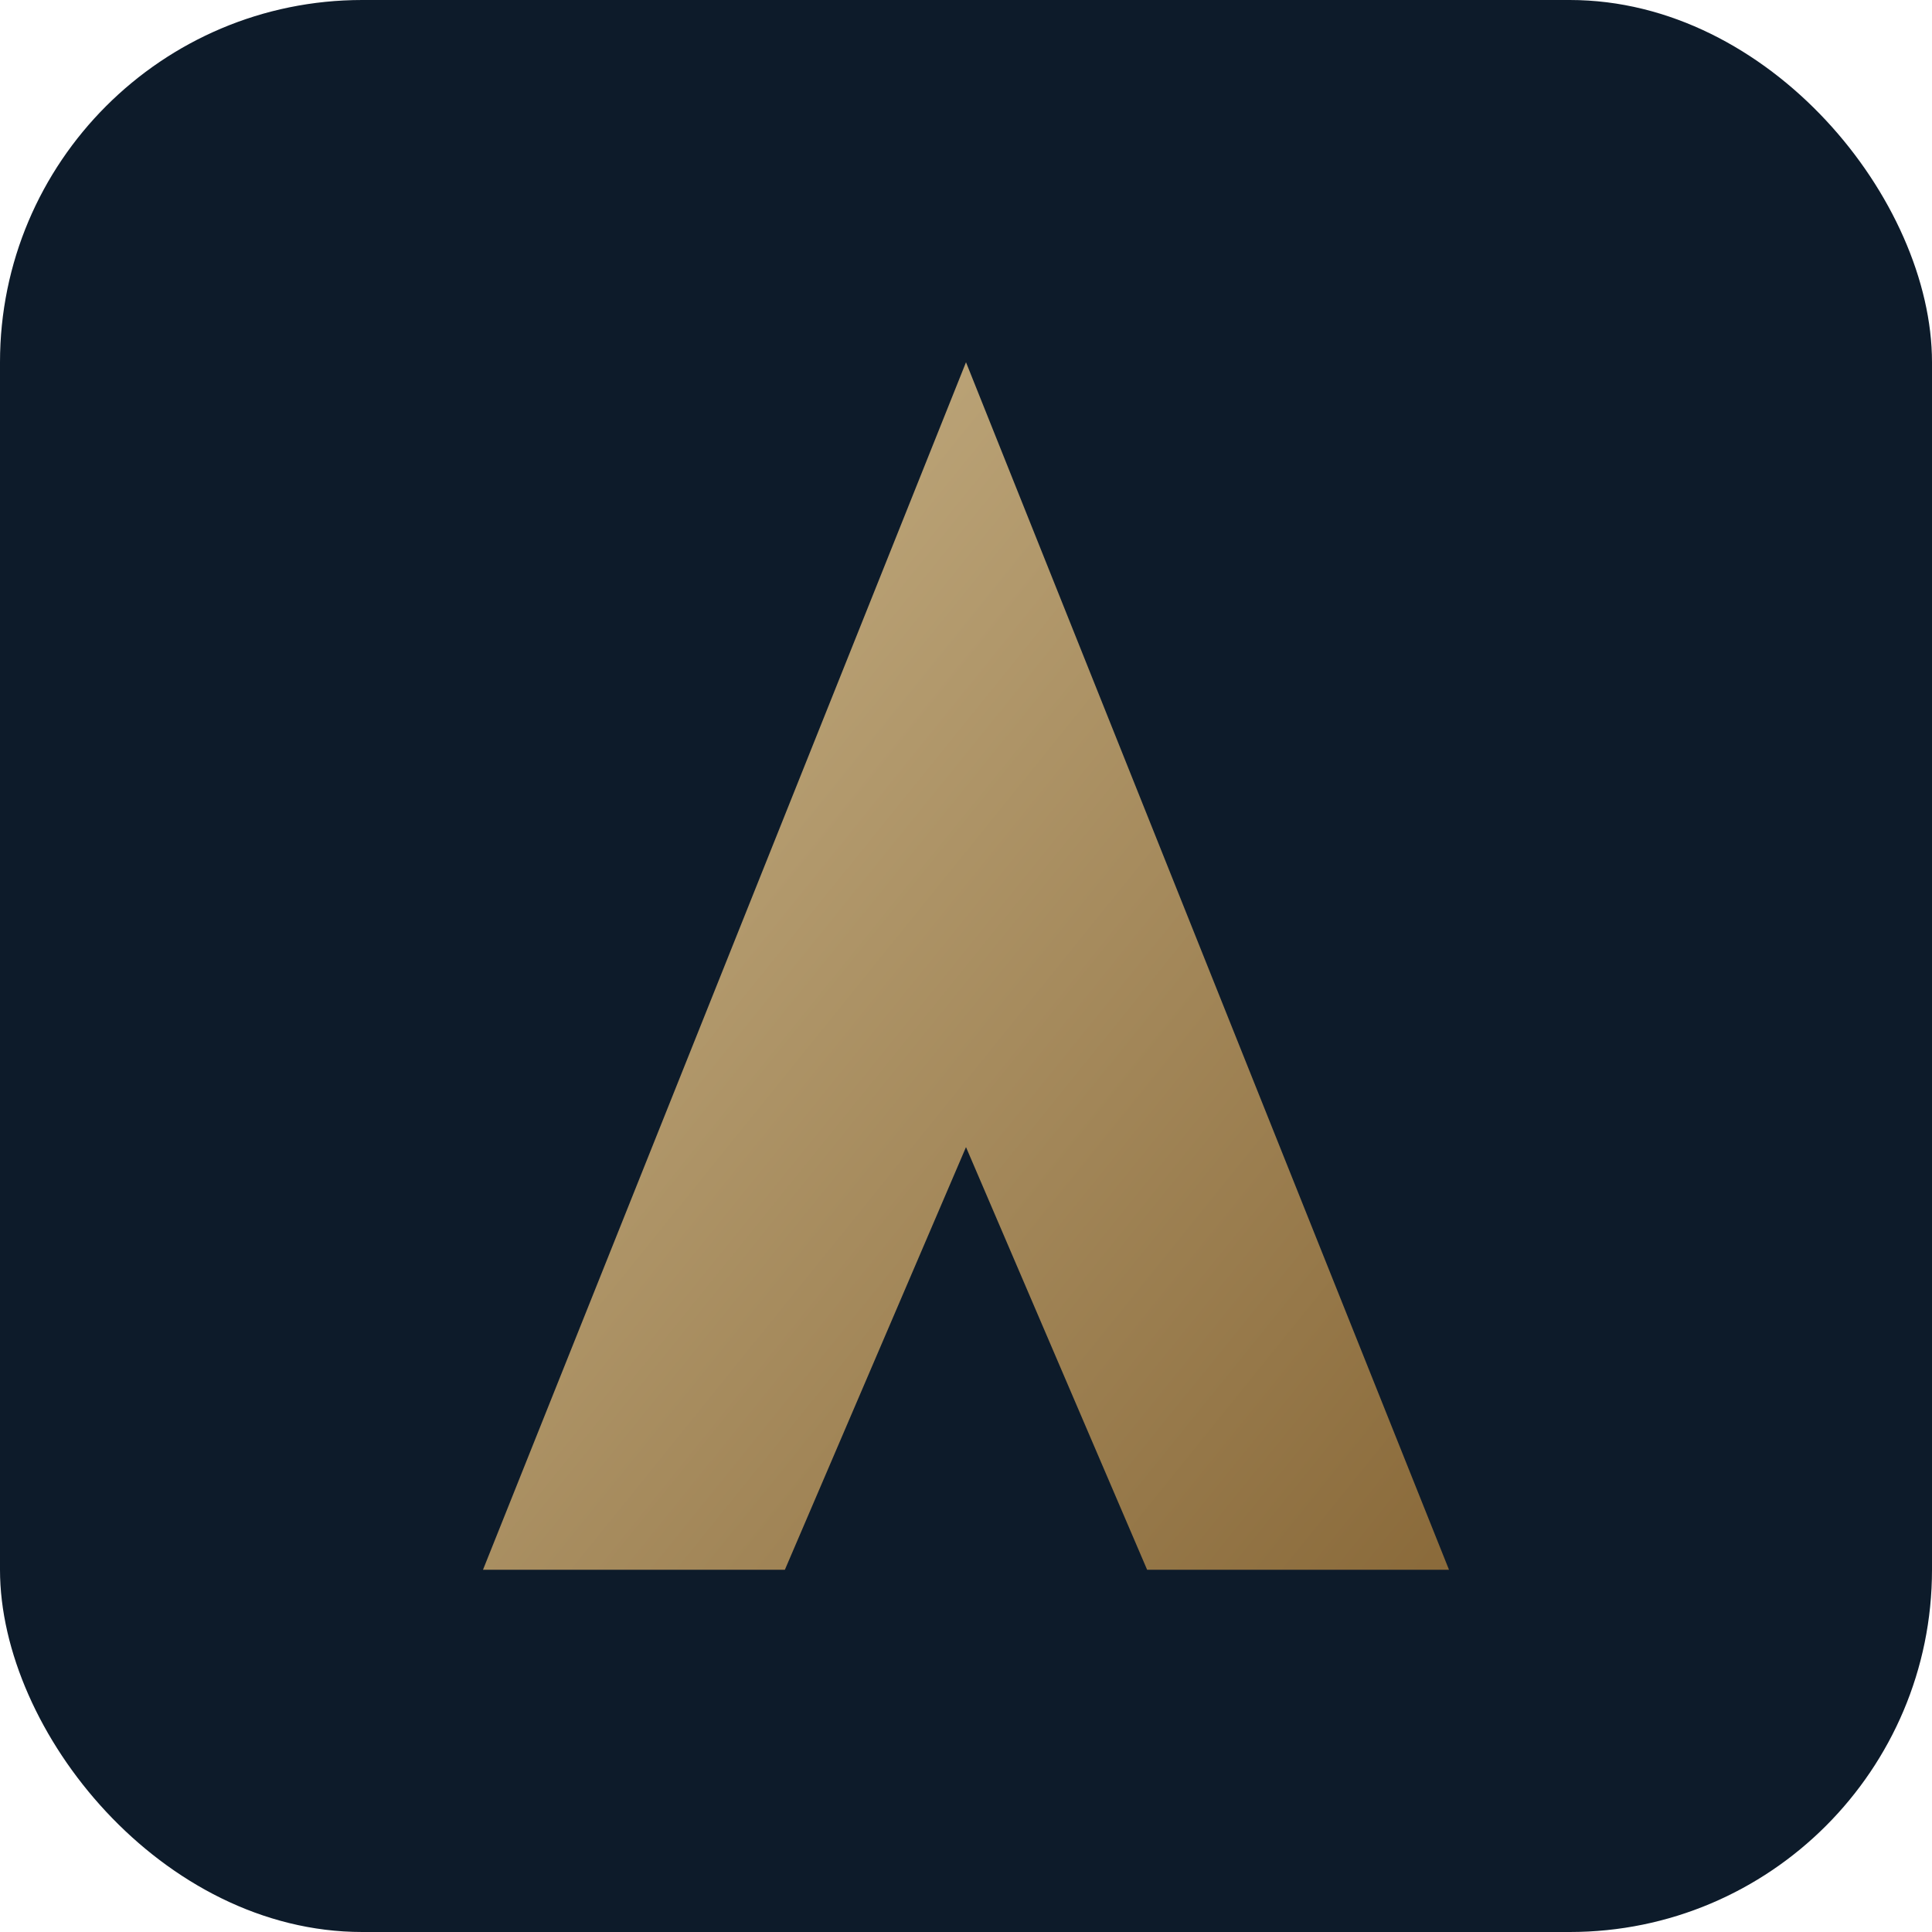
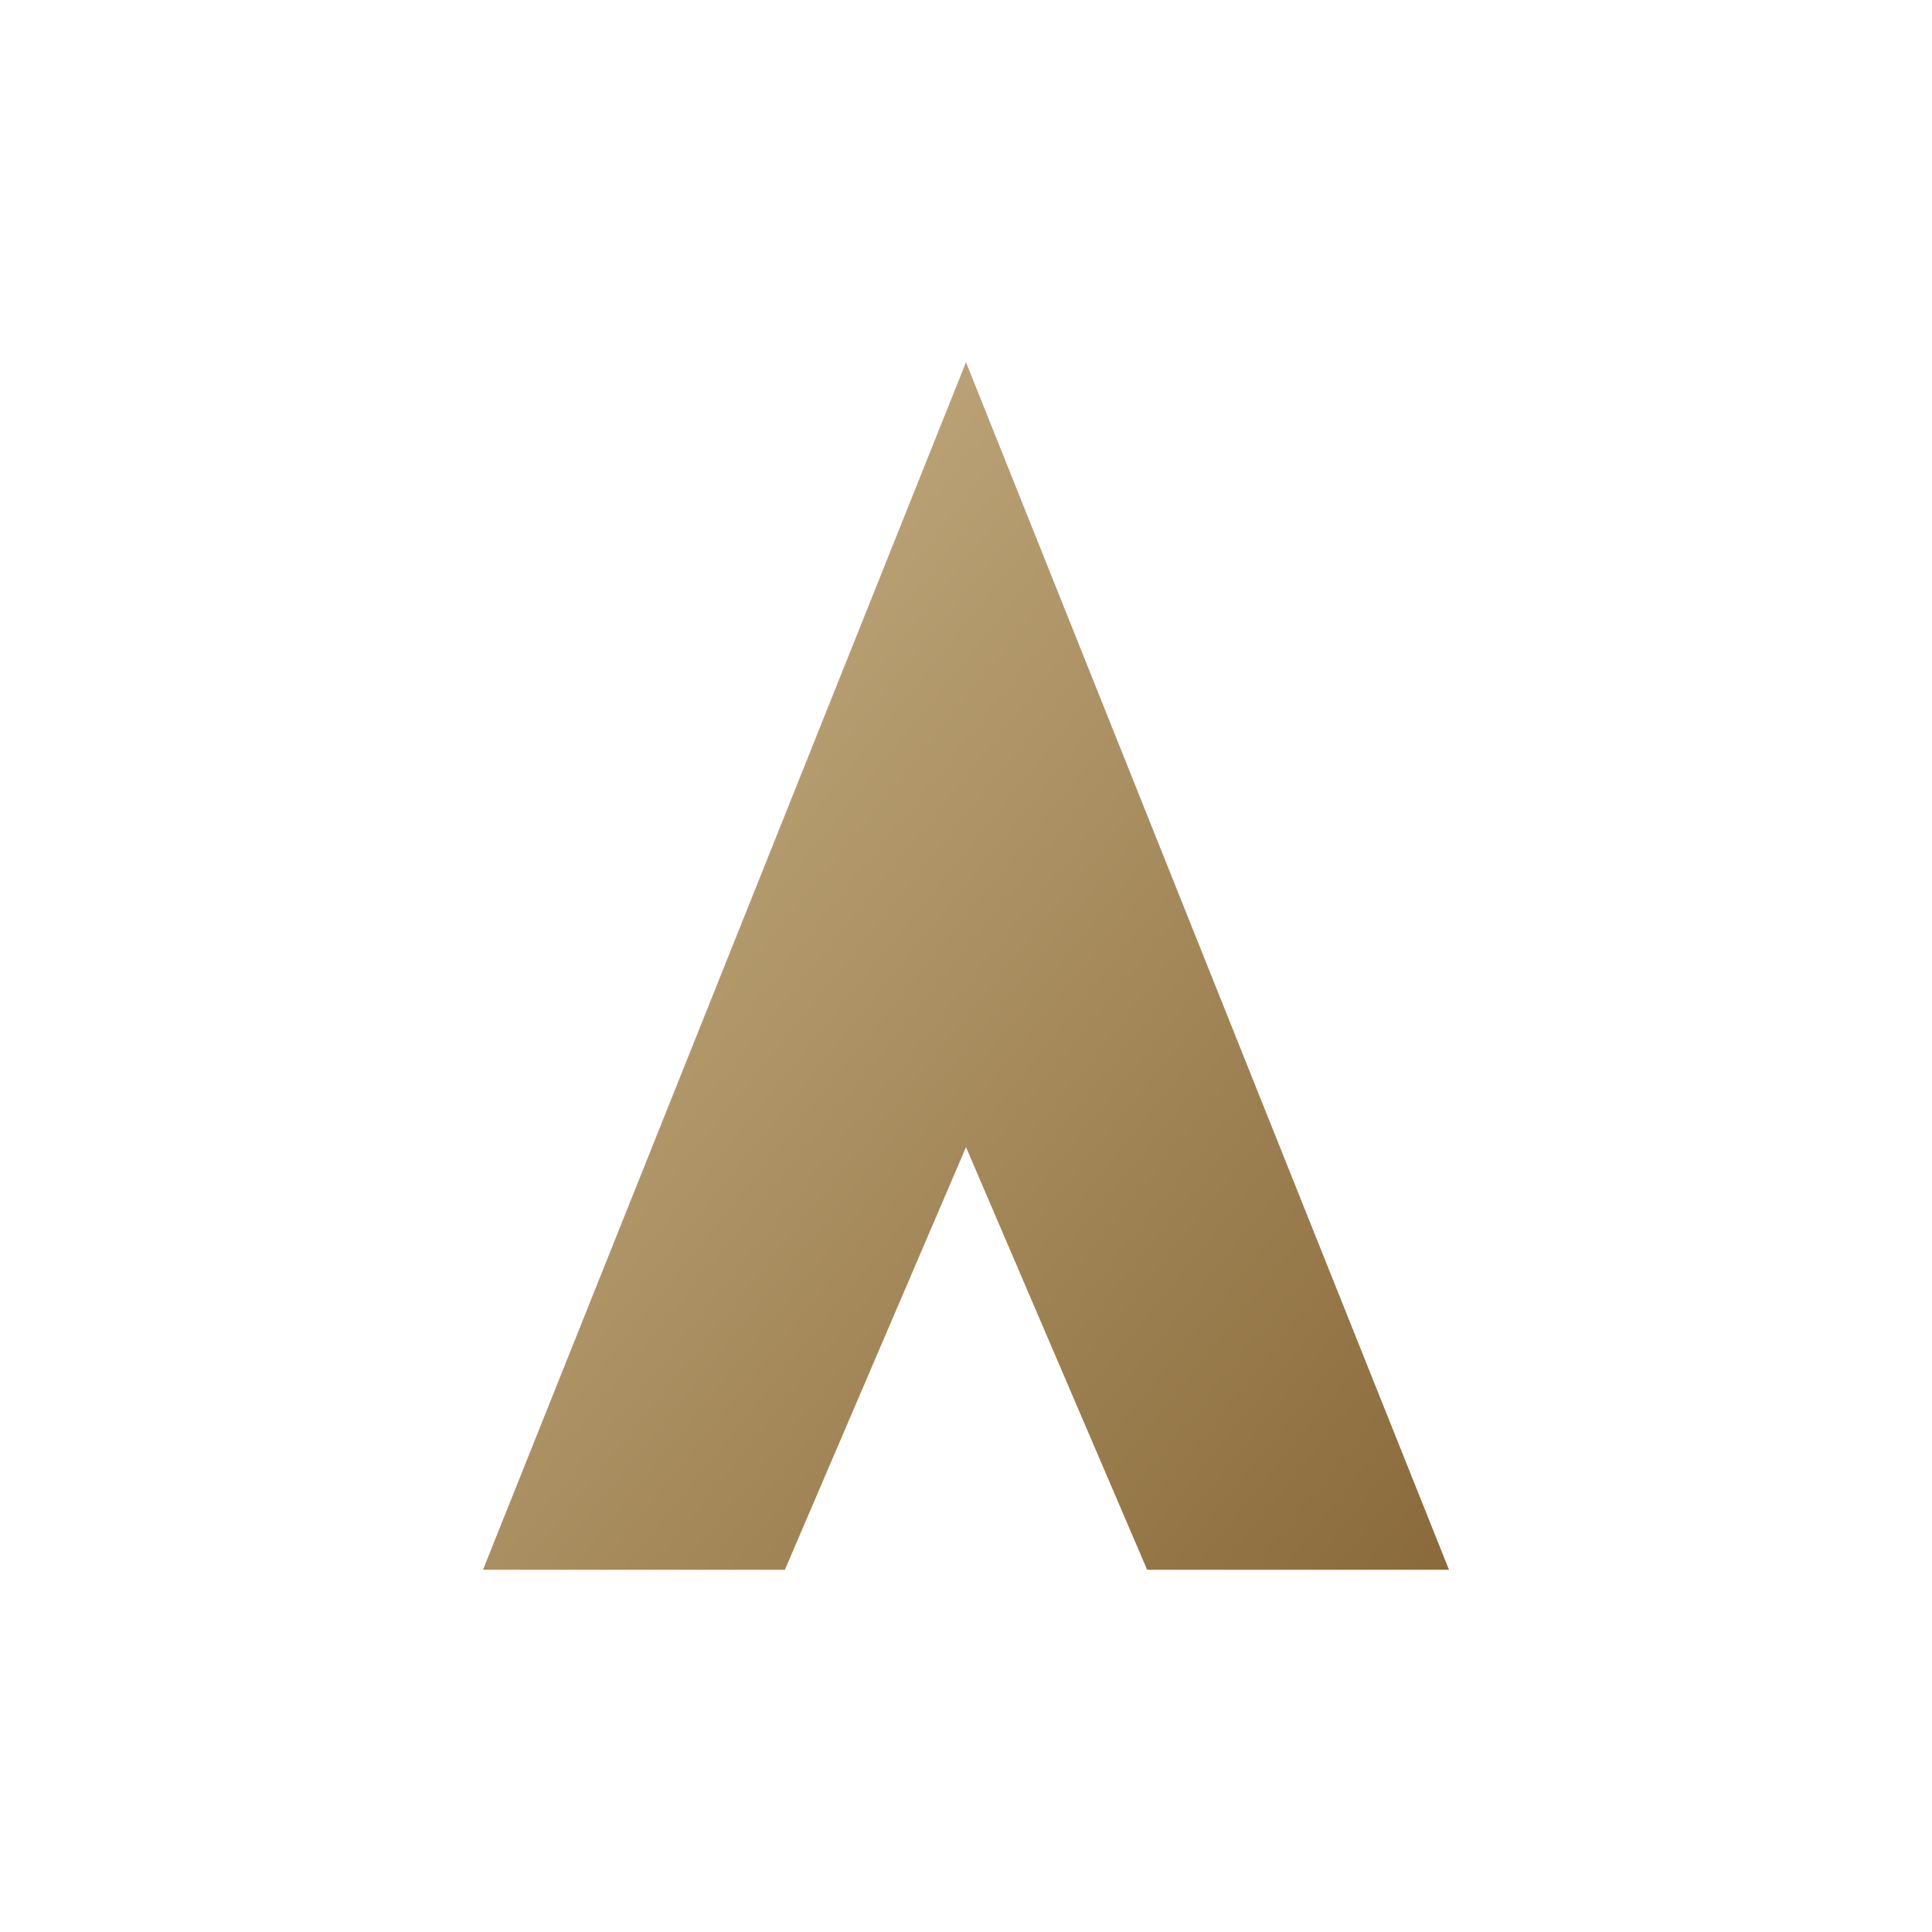
<svg xmlns="http://www.w3.org/2000/svg" viewBox="0 0 64 64">
  <defs>
    <linearGradient id="g" x1="0" y1="0" x2="1" y2="1">
      <stop offset="0%" stop-color="#C9B489" />
      <stop offset="100%" stop-color="#8A6A3A" />
    </linearGradient>
  </defs>
-   <rect width="64" height="64" rx="12" fill="#0D1B2A" />
-   <path d="M32 12L16 52h10l6-14 6 14h10L32 12z" fill="url(#g)" />
+   <path d="M32 12L16 52h10l6-14 6 14h10z" fill="url(#g)" />
</svg>